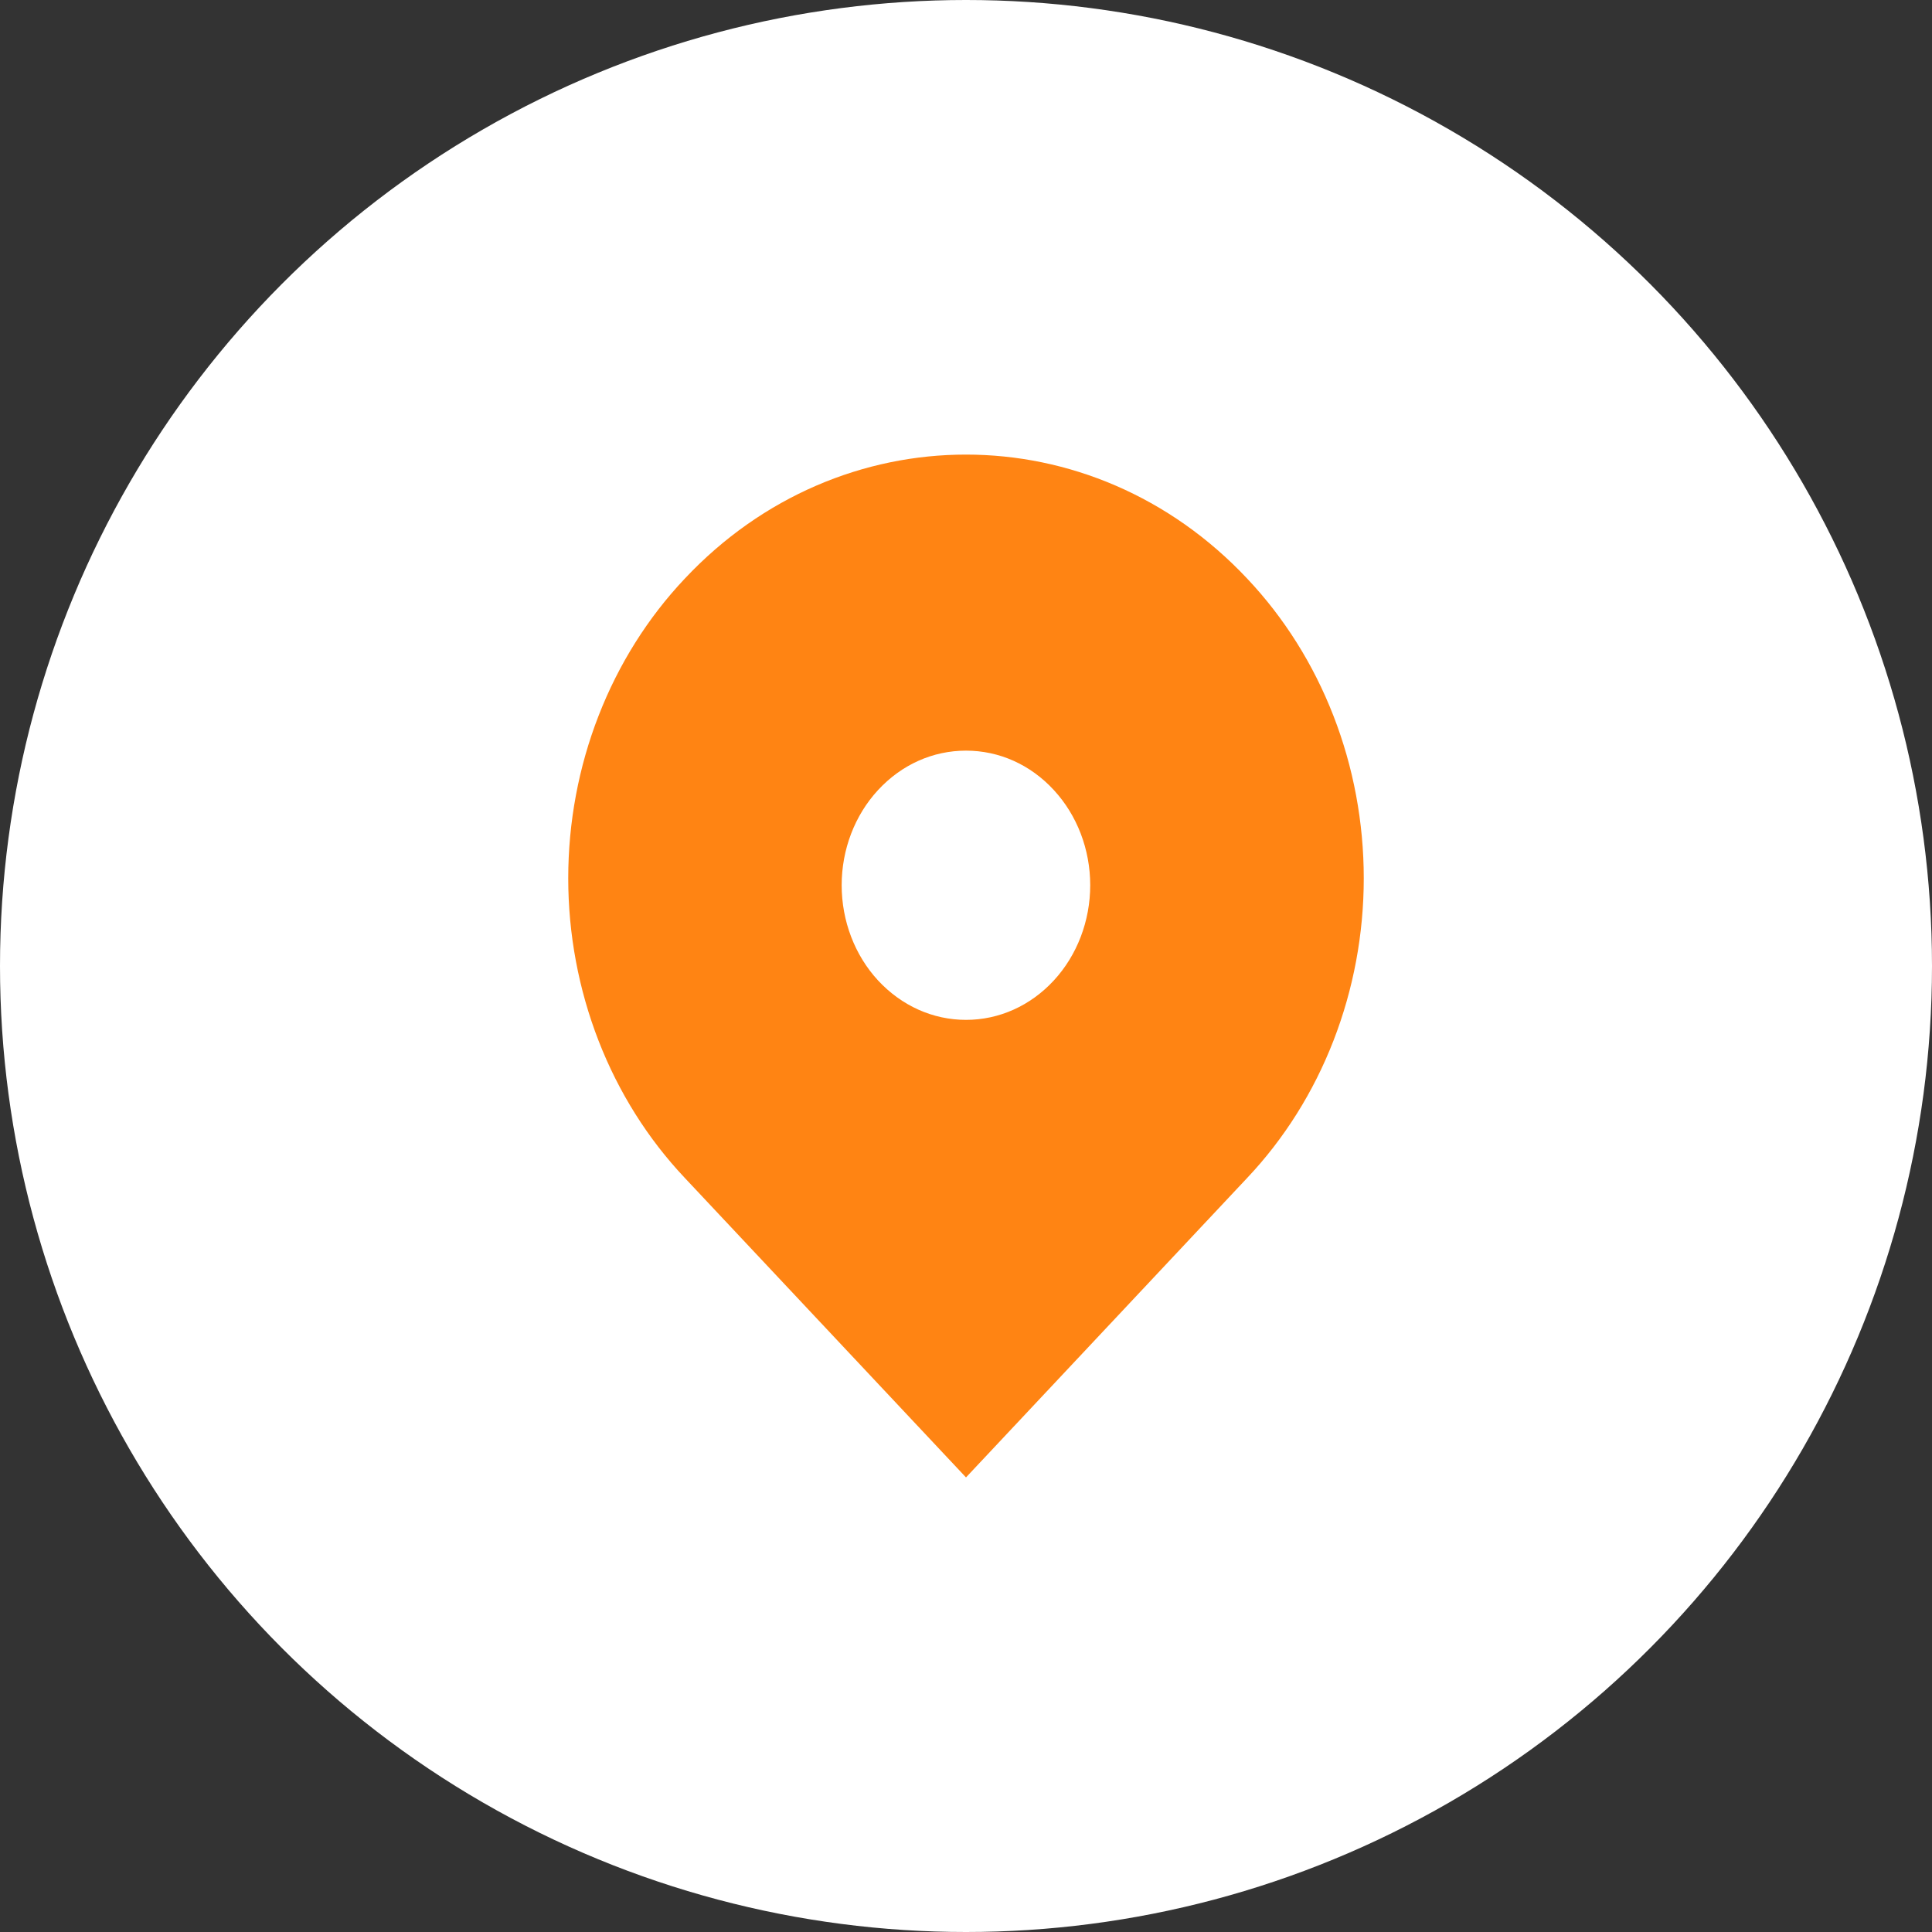
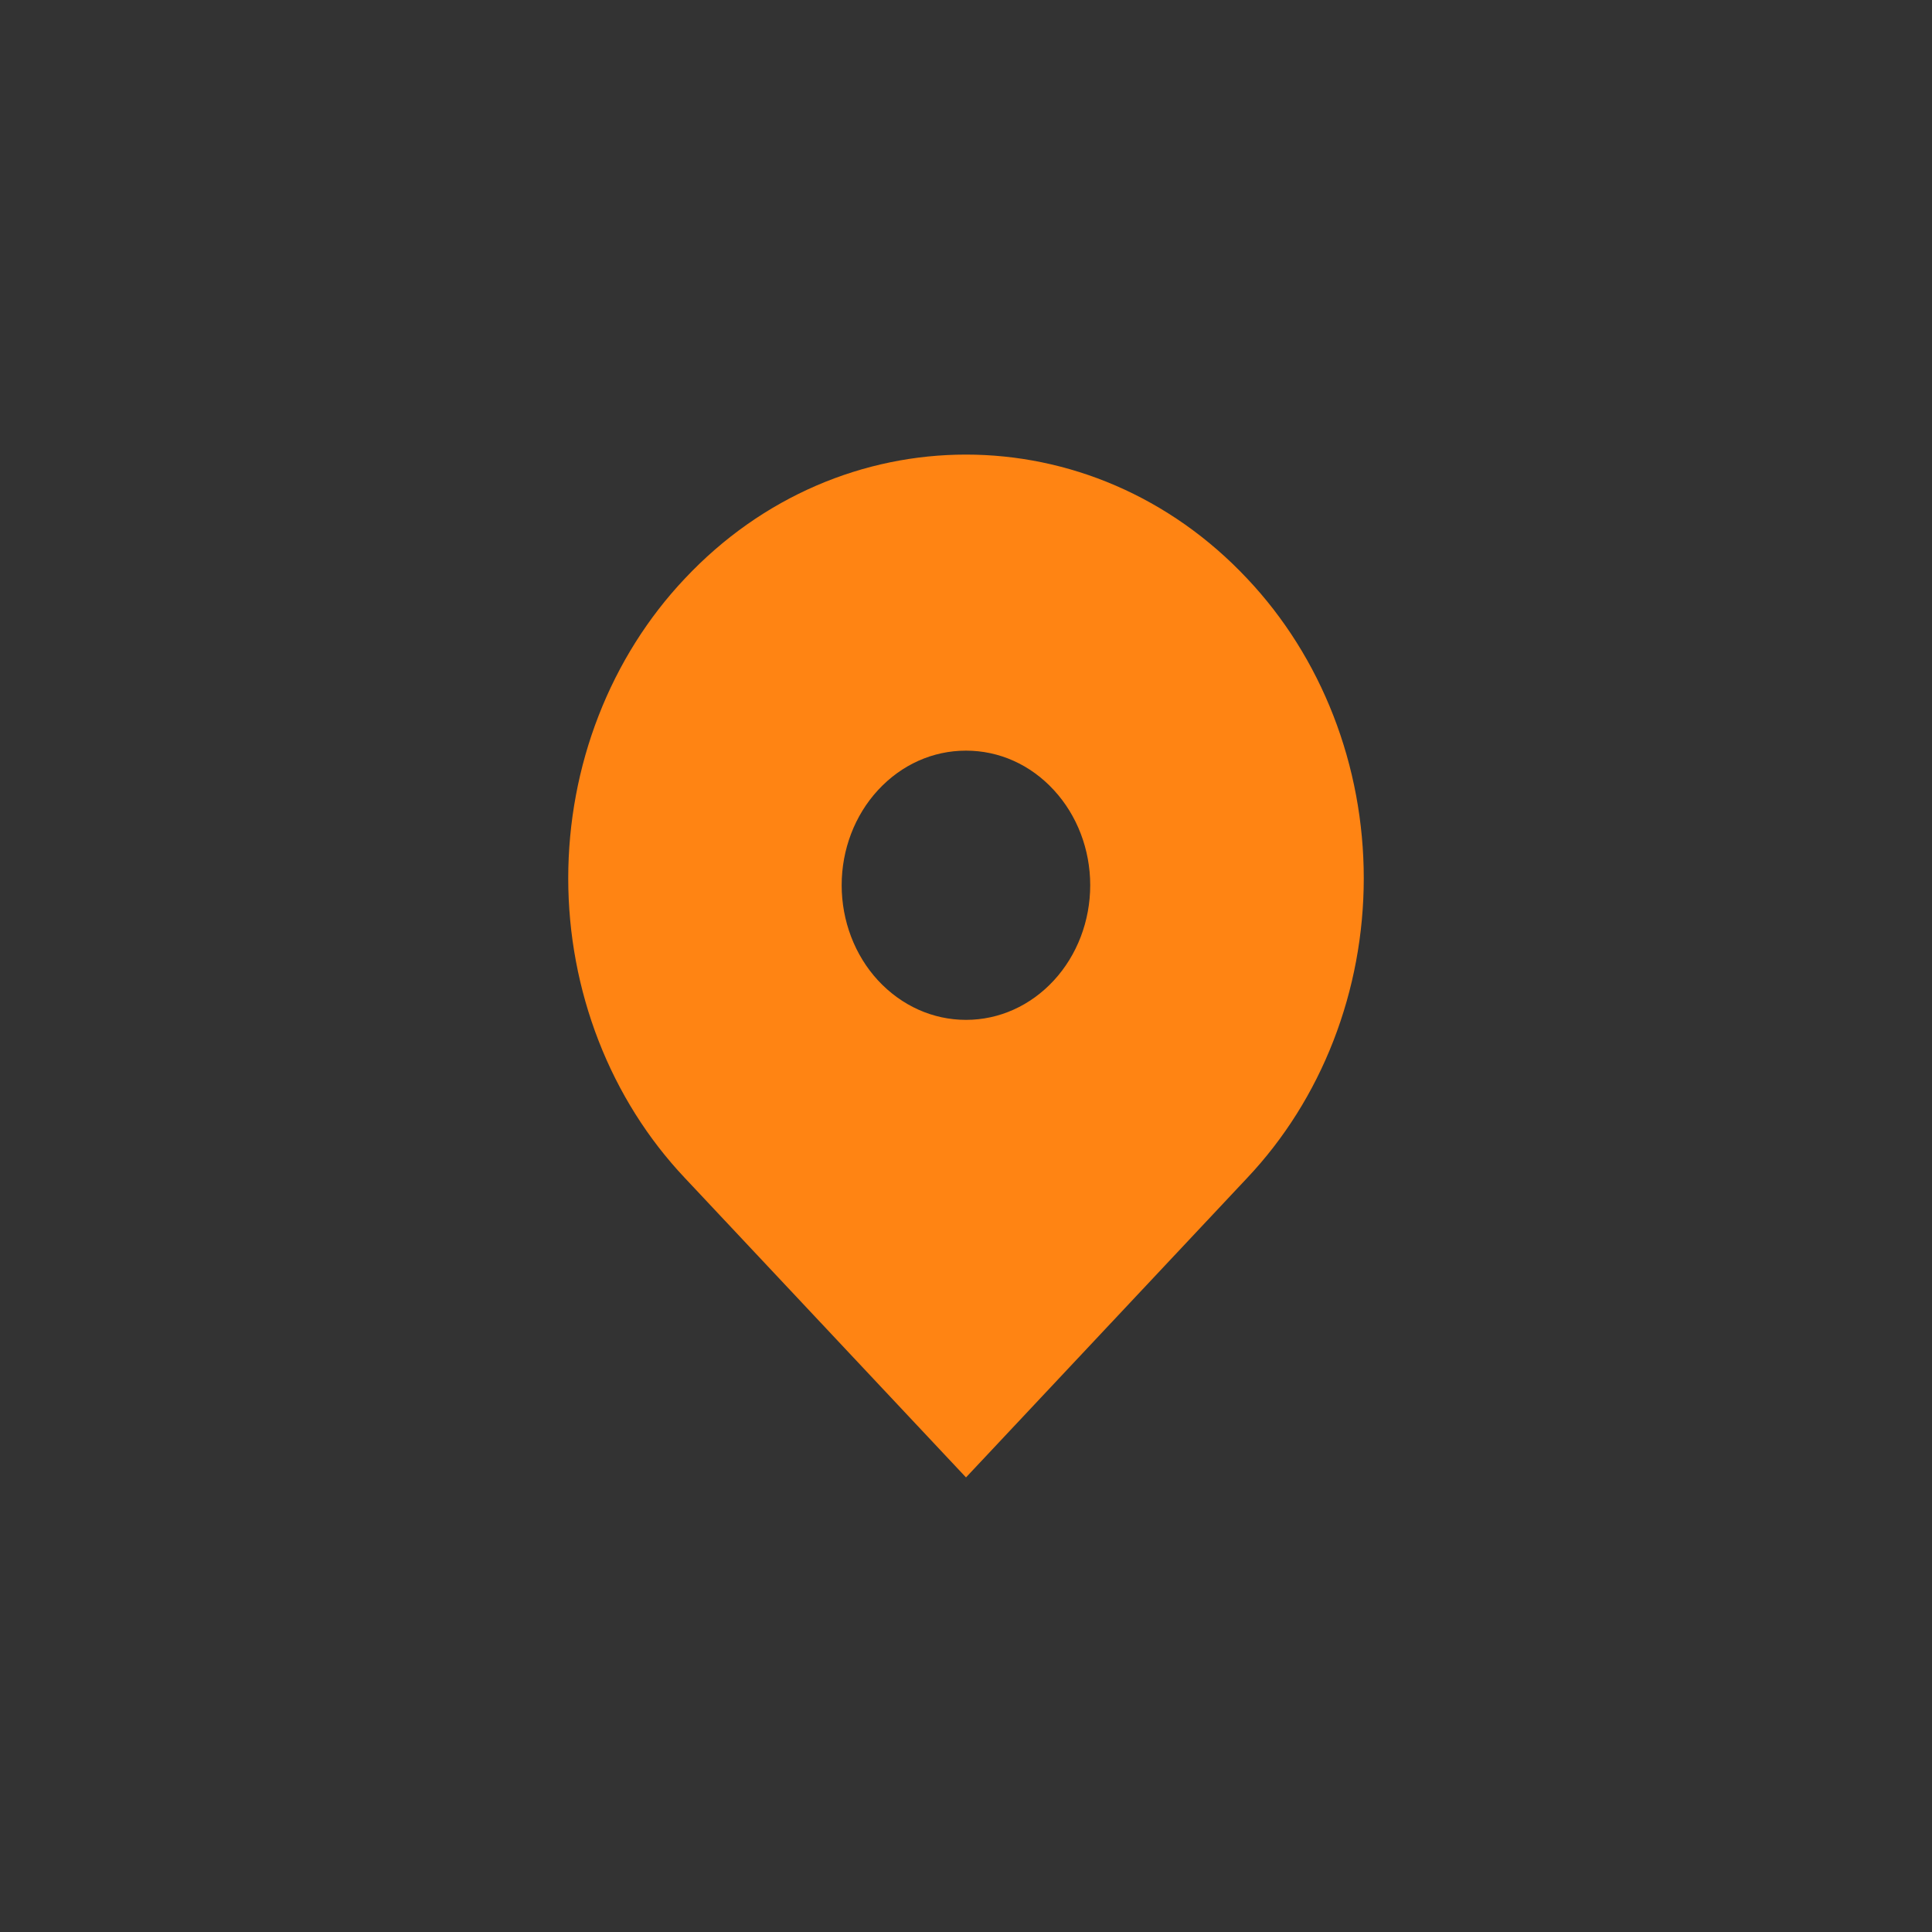
<svg xmlns="http://www.w3.org/2000/svg" width="17" height="17" viewBox="0 0 17 17" fill="none">
  <rect x="0" y="0" width="17" height="17" fill="#333333" stroke="none" />
-   <circle cx="8.5" cy="8.5" r="8.5" fill="white" />
  <path d="M10.975 5.092C9.608 3.636 7.392 3.636 6.025 5.092C5.701 5.435 5.443 5.845 5.267 6.298C5.091 6.75 5 7.237 5 7.728C5 8.219 5.091 8.705 5.267 9.158C5.443 9.611 5.701 10.021 6.025 10.364L8.5 13L10.975 10.364C11.299 10.021 11.557 9.611 11.733 9.158C11.909 8.705 12 8.219 12 7.728C12 7.237 11.909 6.75 11.733 6.298C11.557 5.845 11.299 5.435 10.975 5.092ZM8.5 8.974C8.208 8.974 7.933 8.85 7.726 8.627C7.521 8.405 7.406 8.103 7.406 7.789C7.406 7.475 7.521 7.174 7.726 6.952C7.933 6.728 8.208 6.605 8.5 6.605C8.792 6.605 9.067 6.728 9.273 6.952C9.478 7.174 9.593 7.475 9.593 7.789C9.593 8.103 9.478 8.405 9.273 8.627C9.067 8.85 8.792 8.974 8.5 8.974Z" fill="#FF8413" />
</svg>